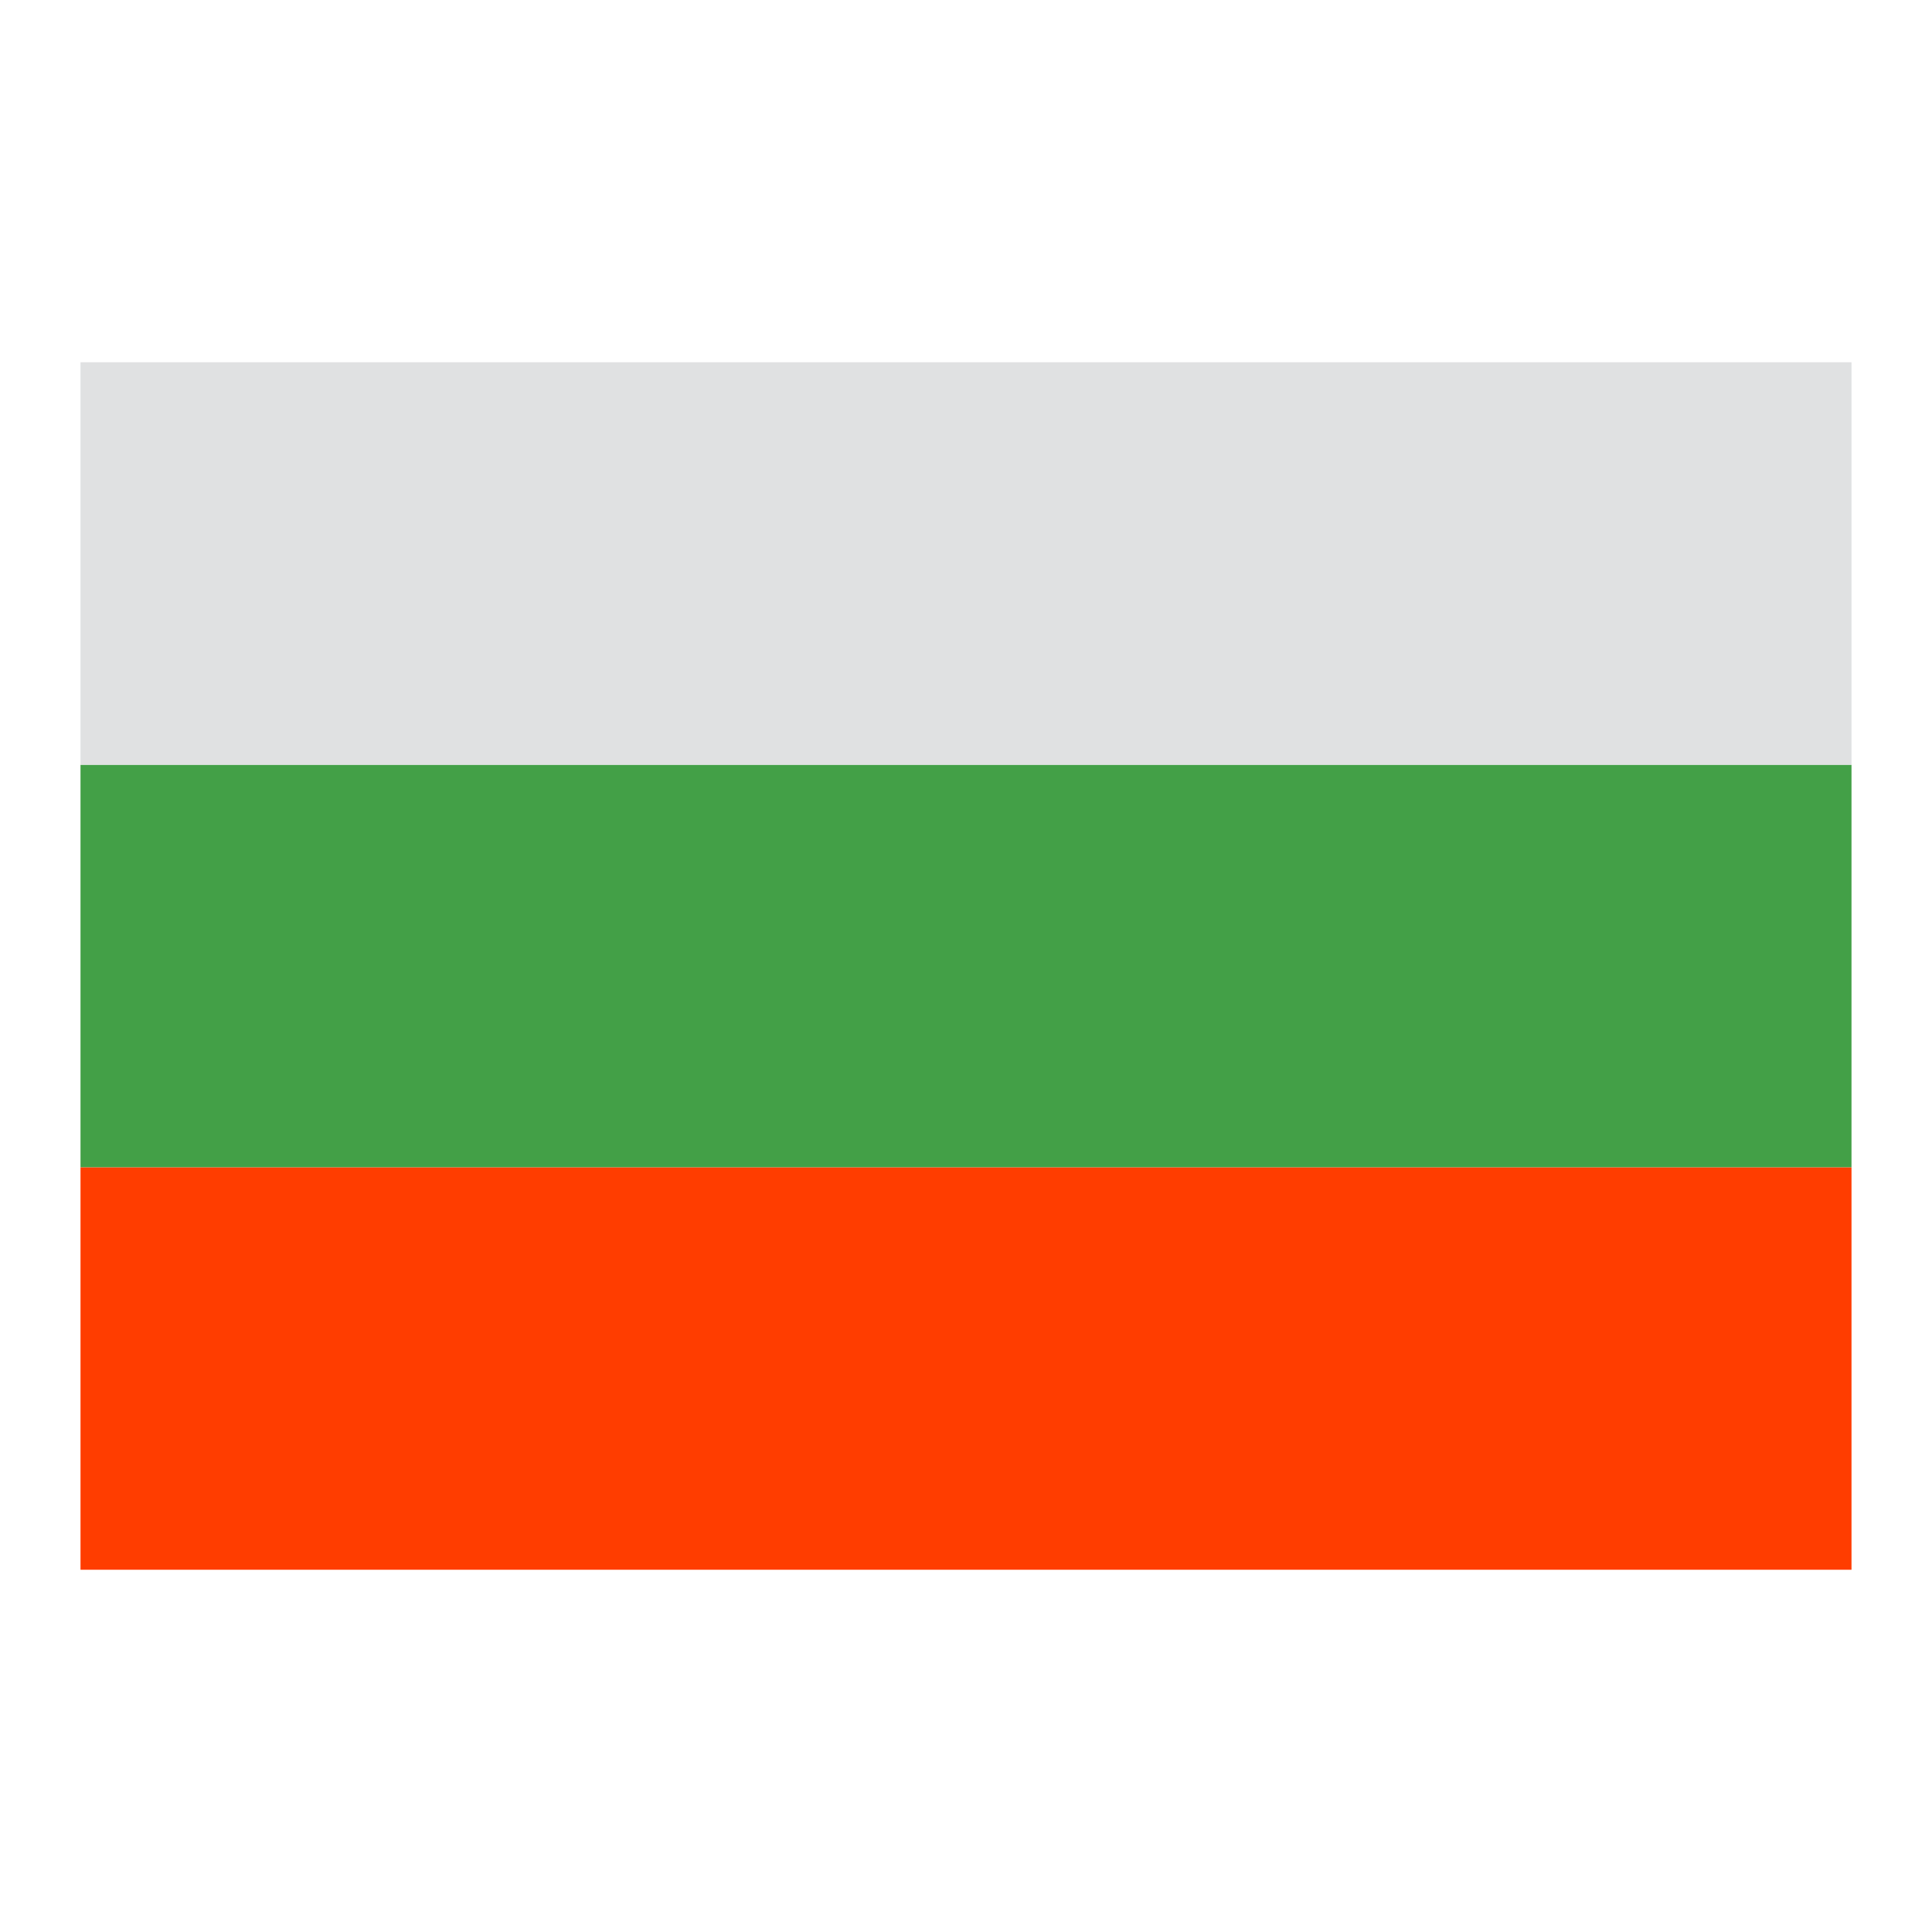
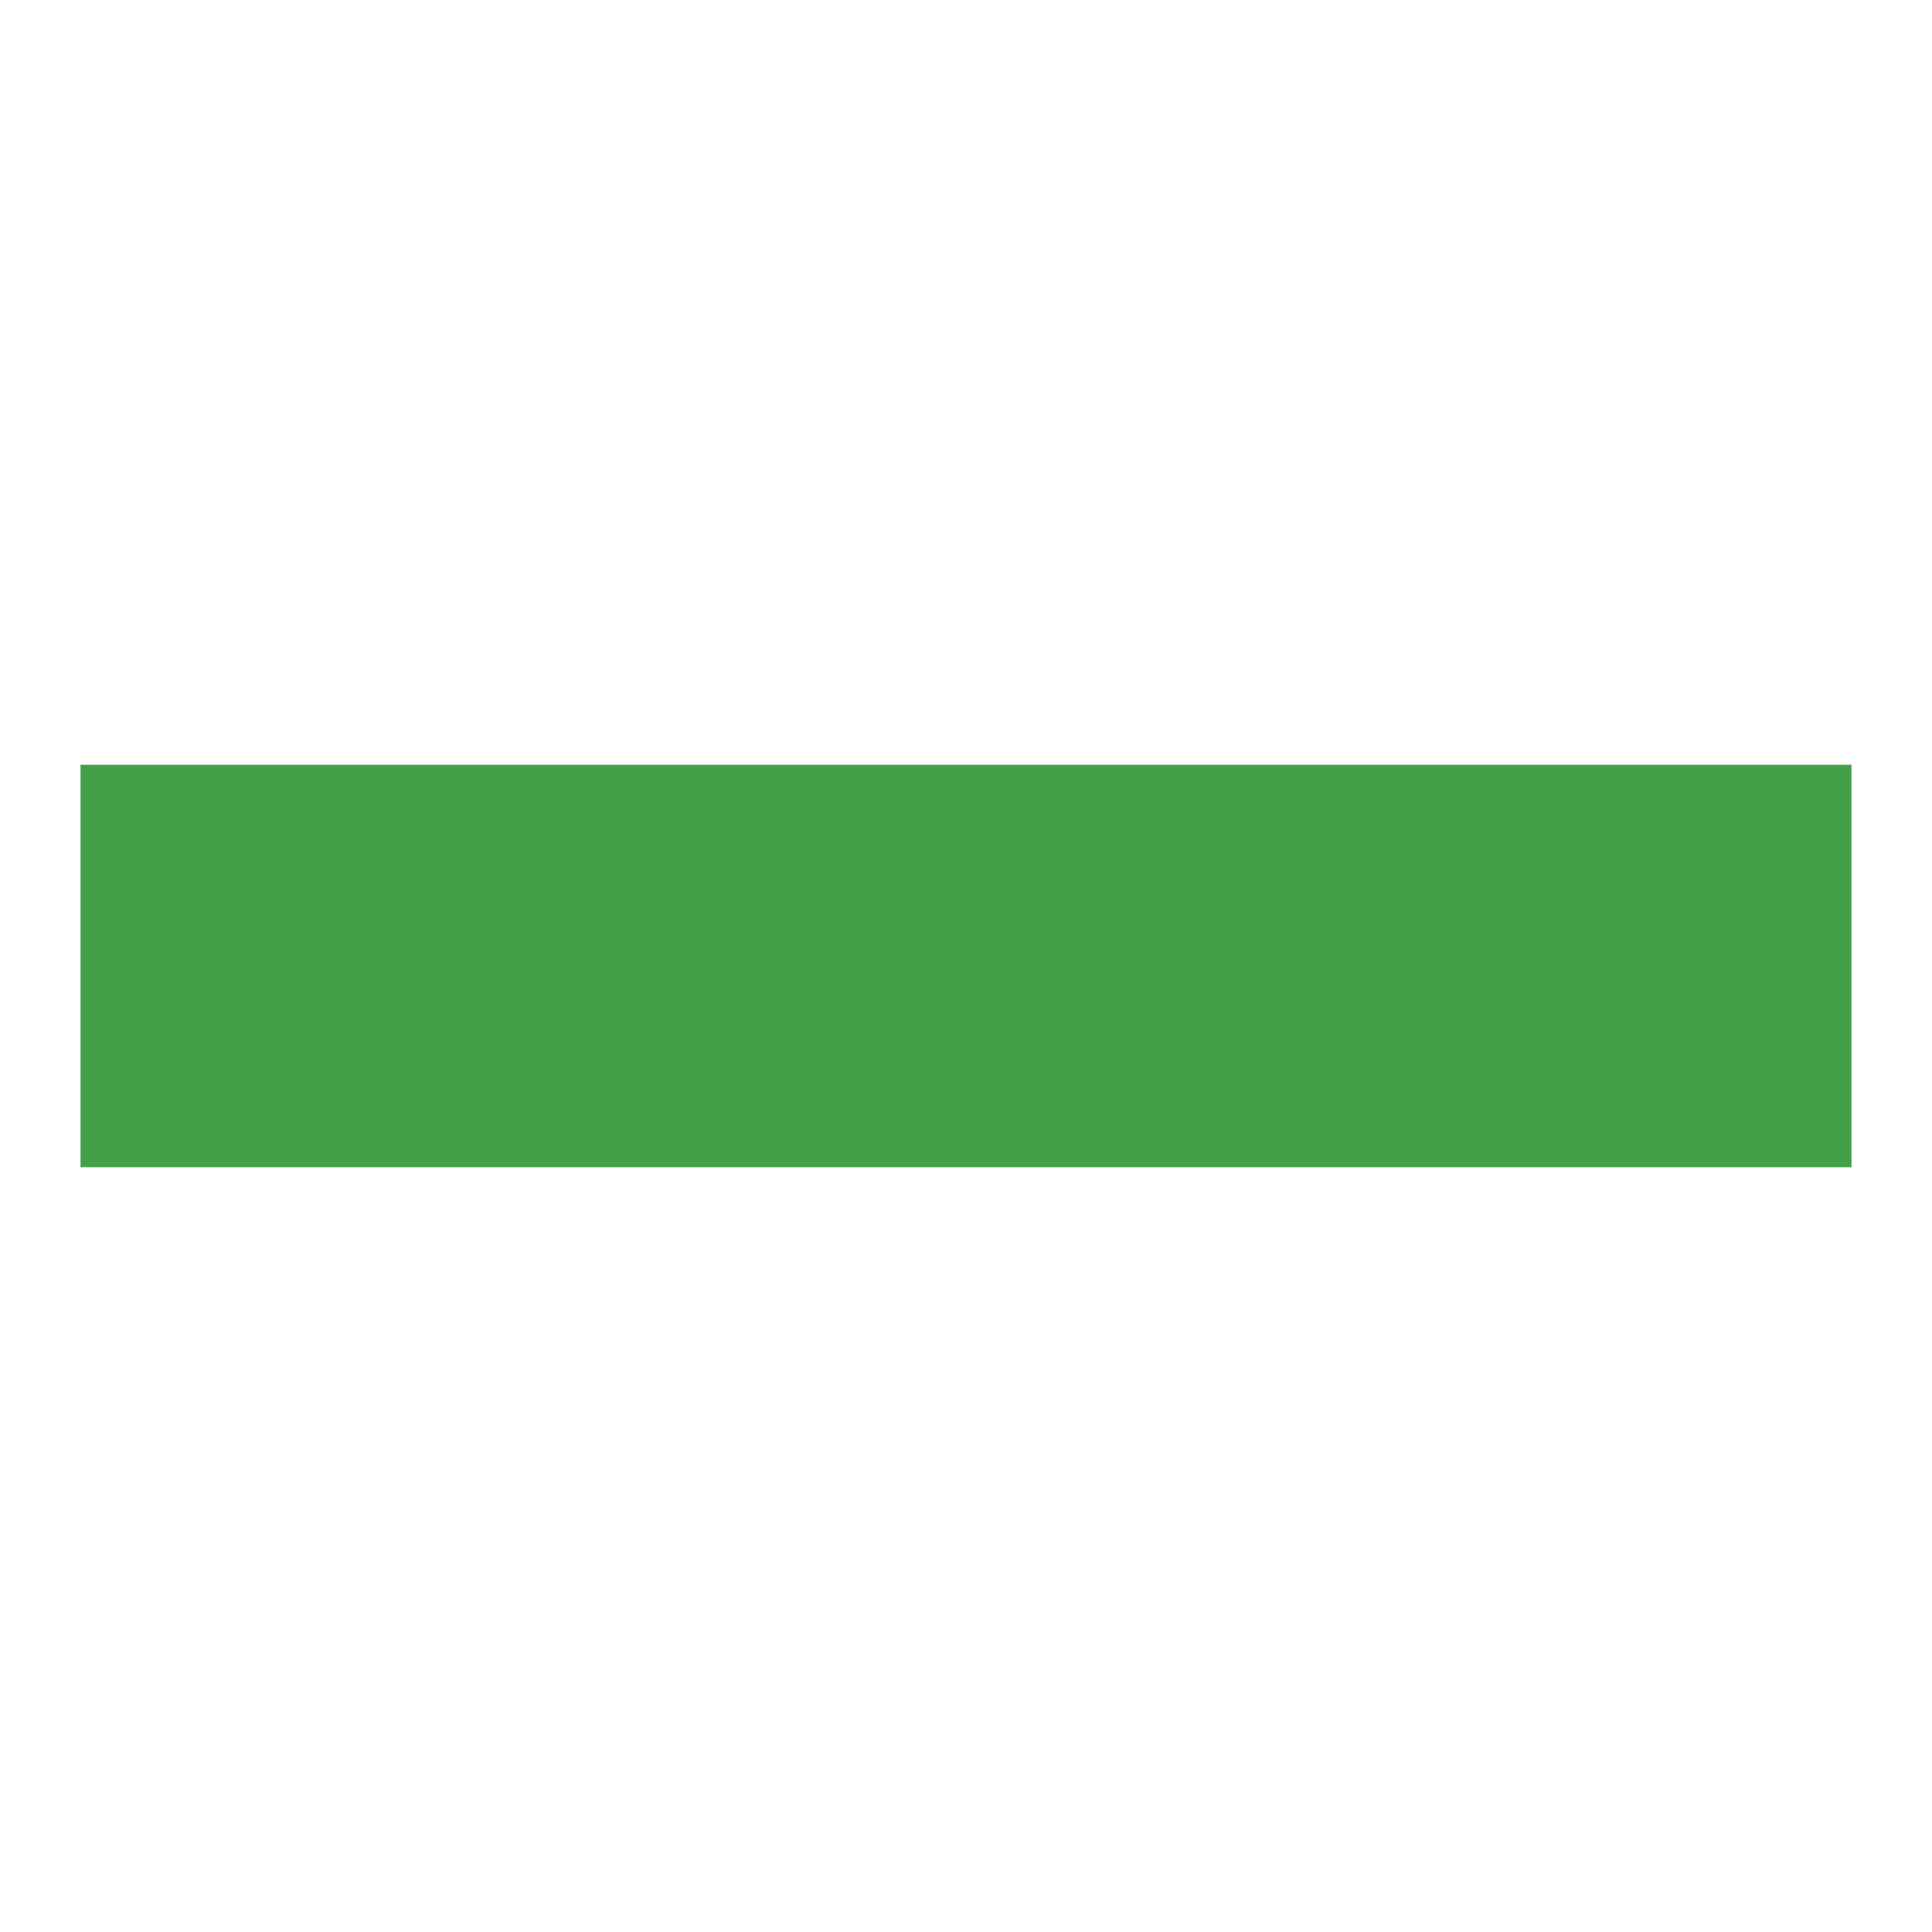
<svg xmlns="http://www.w3.org/2000/svg" viewBox="0 0 48 48" width="50" height="50">
-   <path d="M2 29h44v10H2z" fill="#ff3d00" />
  <path d="M2 19h44v10H2z" fill="#43a047" />
-   <path d="M2 9h44v10H2z" fill="#e0e1e2" />
</svg>